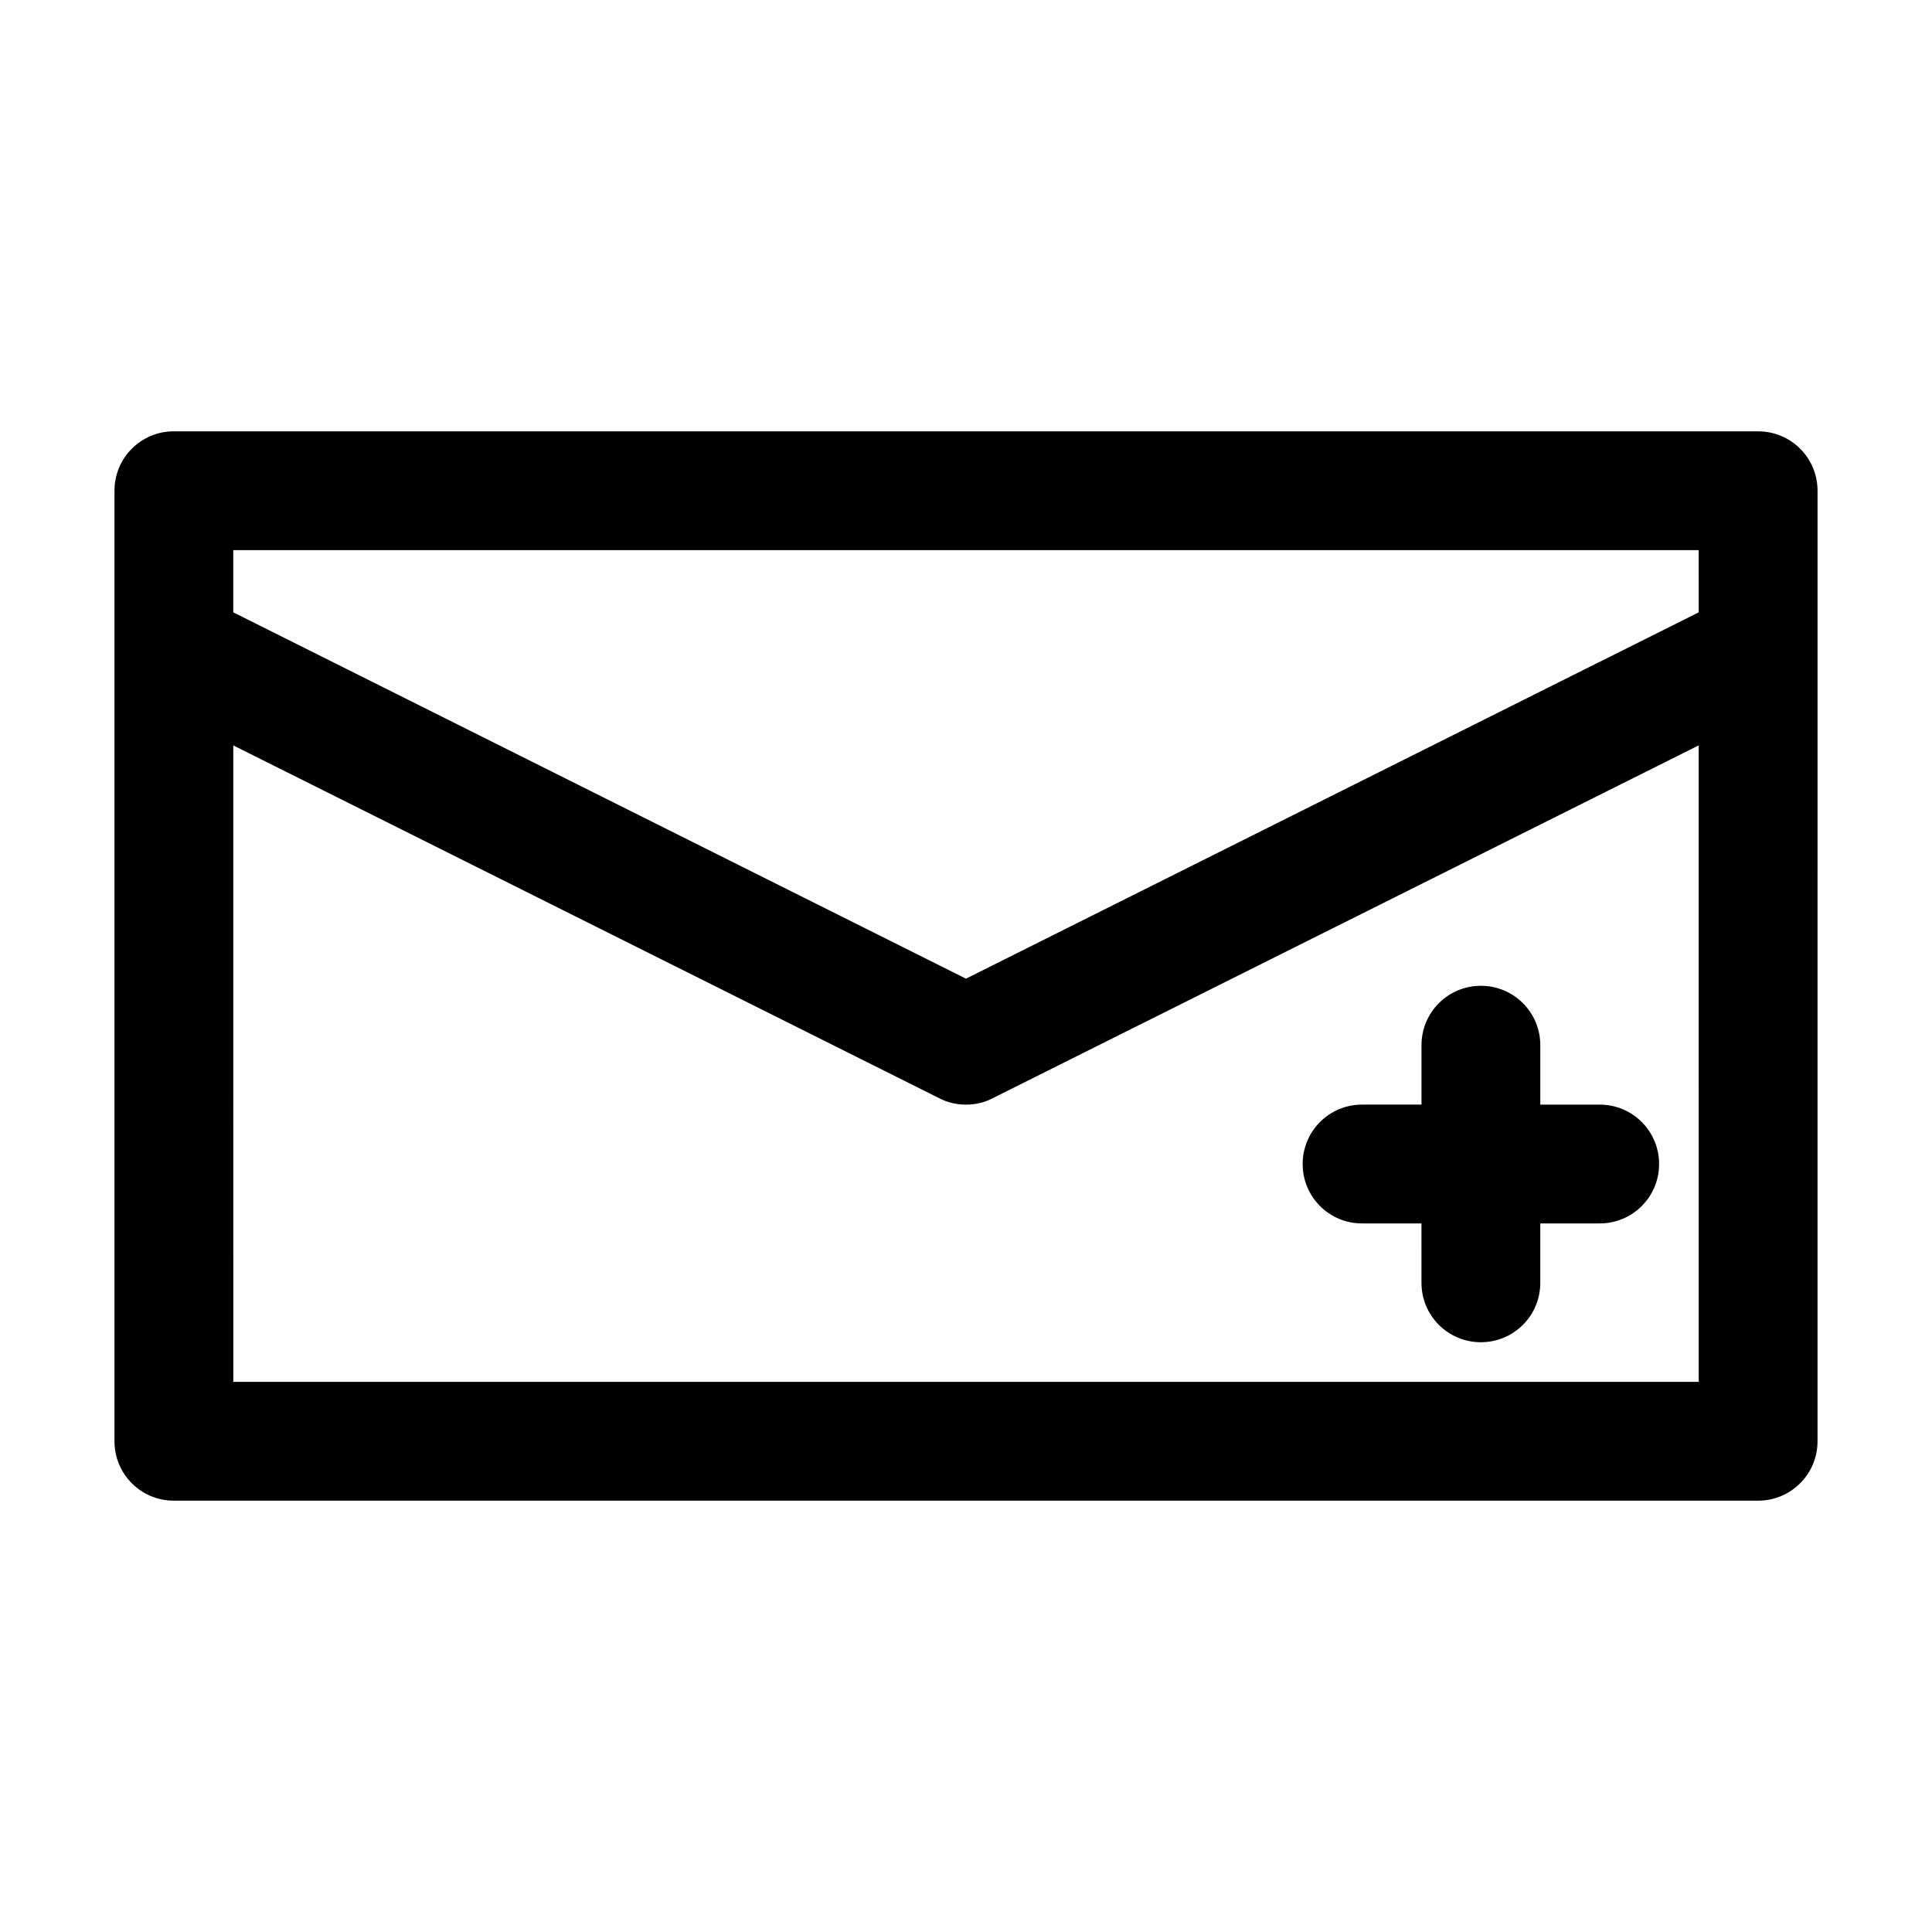
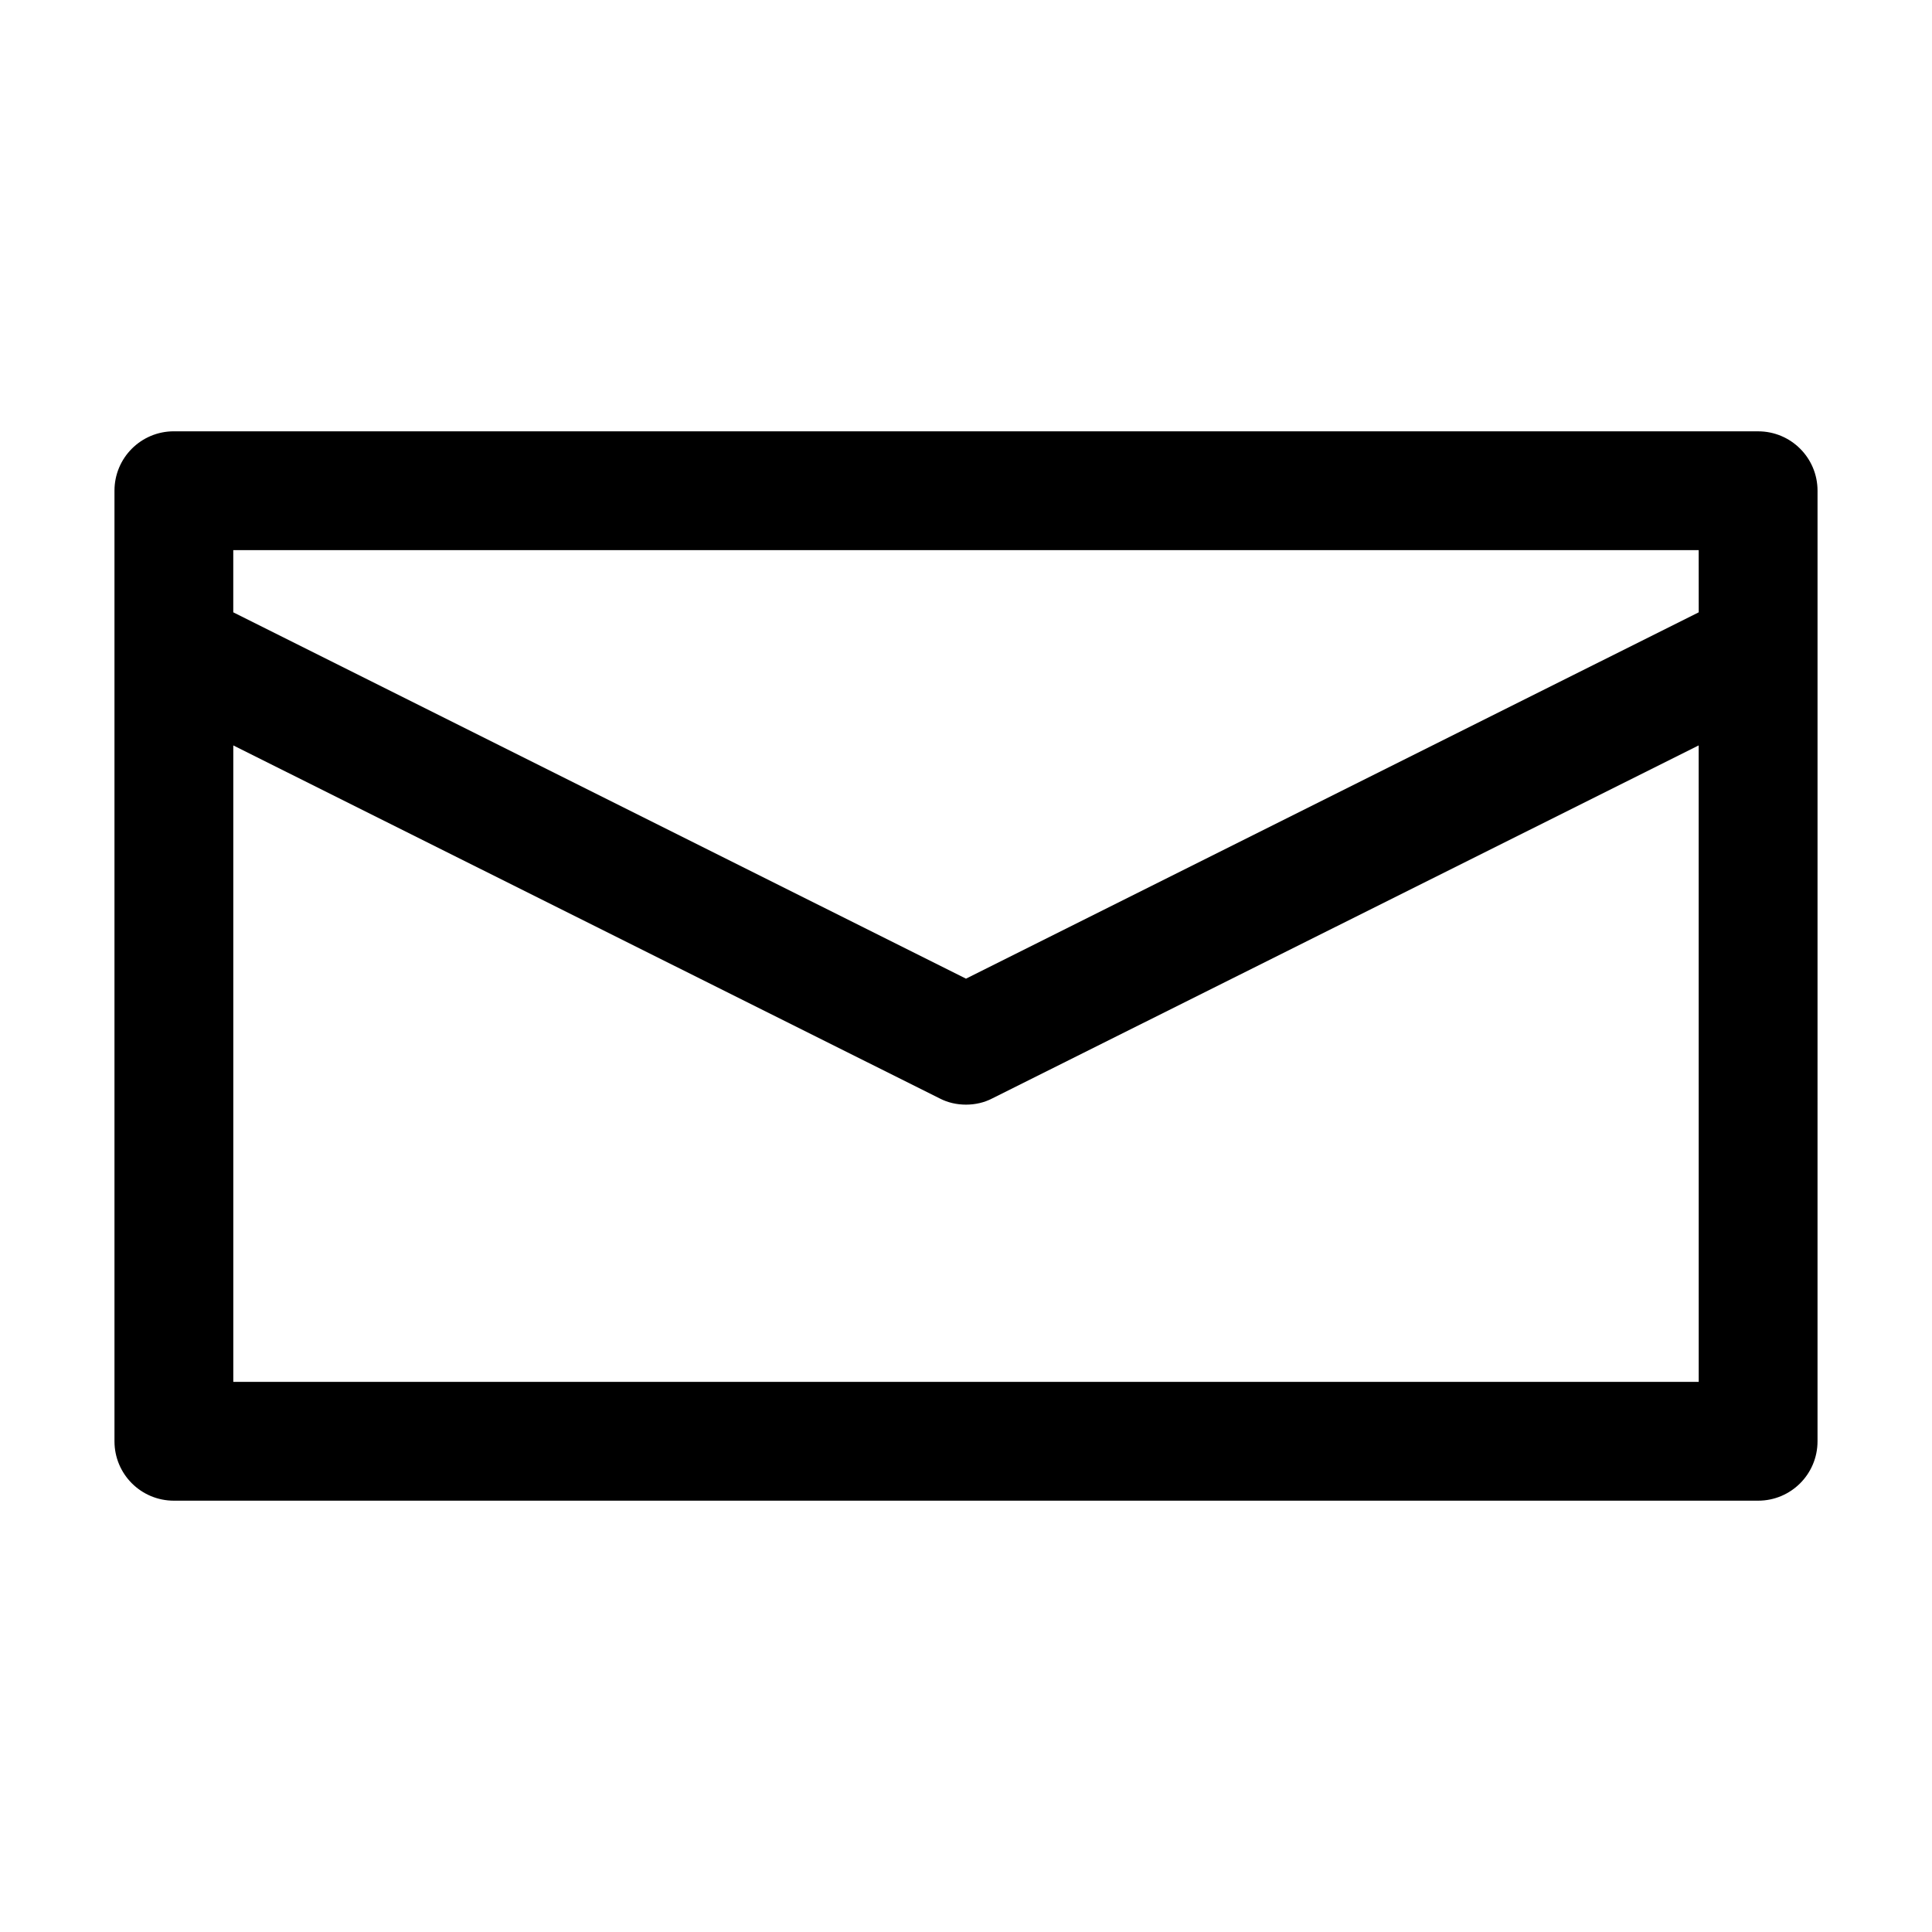
<svg xmlns="http://www.w3.org/2000/svg" fill="#000000" width="800px" height="800px" version="1.1" viewBox="144 144 512 512">
  <g>
    <path d="m609.92 258.3h-419.84c-8.711 0-15.742 7.031-15.742 15.742v251.91c0 8.711 7.031 15.742 15.742 15.742h419.84c8.711 0 15.742-7.031 15.742-15.742l0.004-251.9c0-8.711-7.035-15.746-15.746-15.746zm-15.742 251.91h-388.35l-0.004-168.67 187.14 93.52c2.203 1.156 4.617 1.68 7.031 1.68 2.414 0 4.828-0.523 7.031-1.68l187.14-93.52zm0-203.94-194.18 97.086-194.18-97.086v-16.48h388.35z" />
-     <path d="m504.96 468.22h15.742l0.004 15.742c0 8.711 7.031 15.742 15.742 15.742 8.711 0 15.742-7.031 15.742-15.742v-15.742h15.746c8.711 0 15.742-7.031 15.742-15.742 0-8.711-7.031-15.742-15.742-15.742h-15.742v-15.746c0-8.711-7.031-15.742-15.742-15.742-8.711 0-15.742 7.031-15.742 15.742v15.742h-15.75c-8.711 0-15.742 7.031-15.742 15.742 0 8.715 7.031 15.746 15.742 15.746z" />
  </g>
</svg>